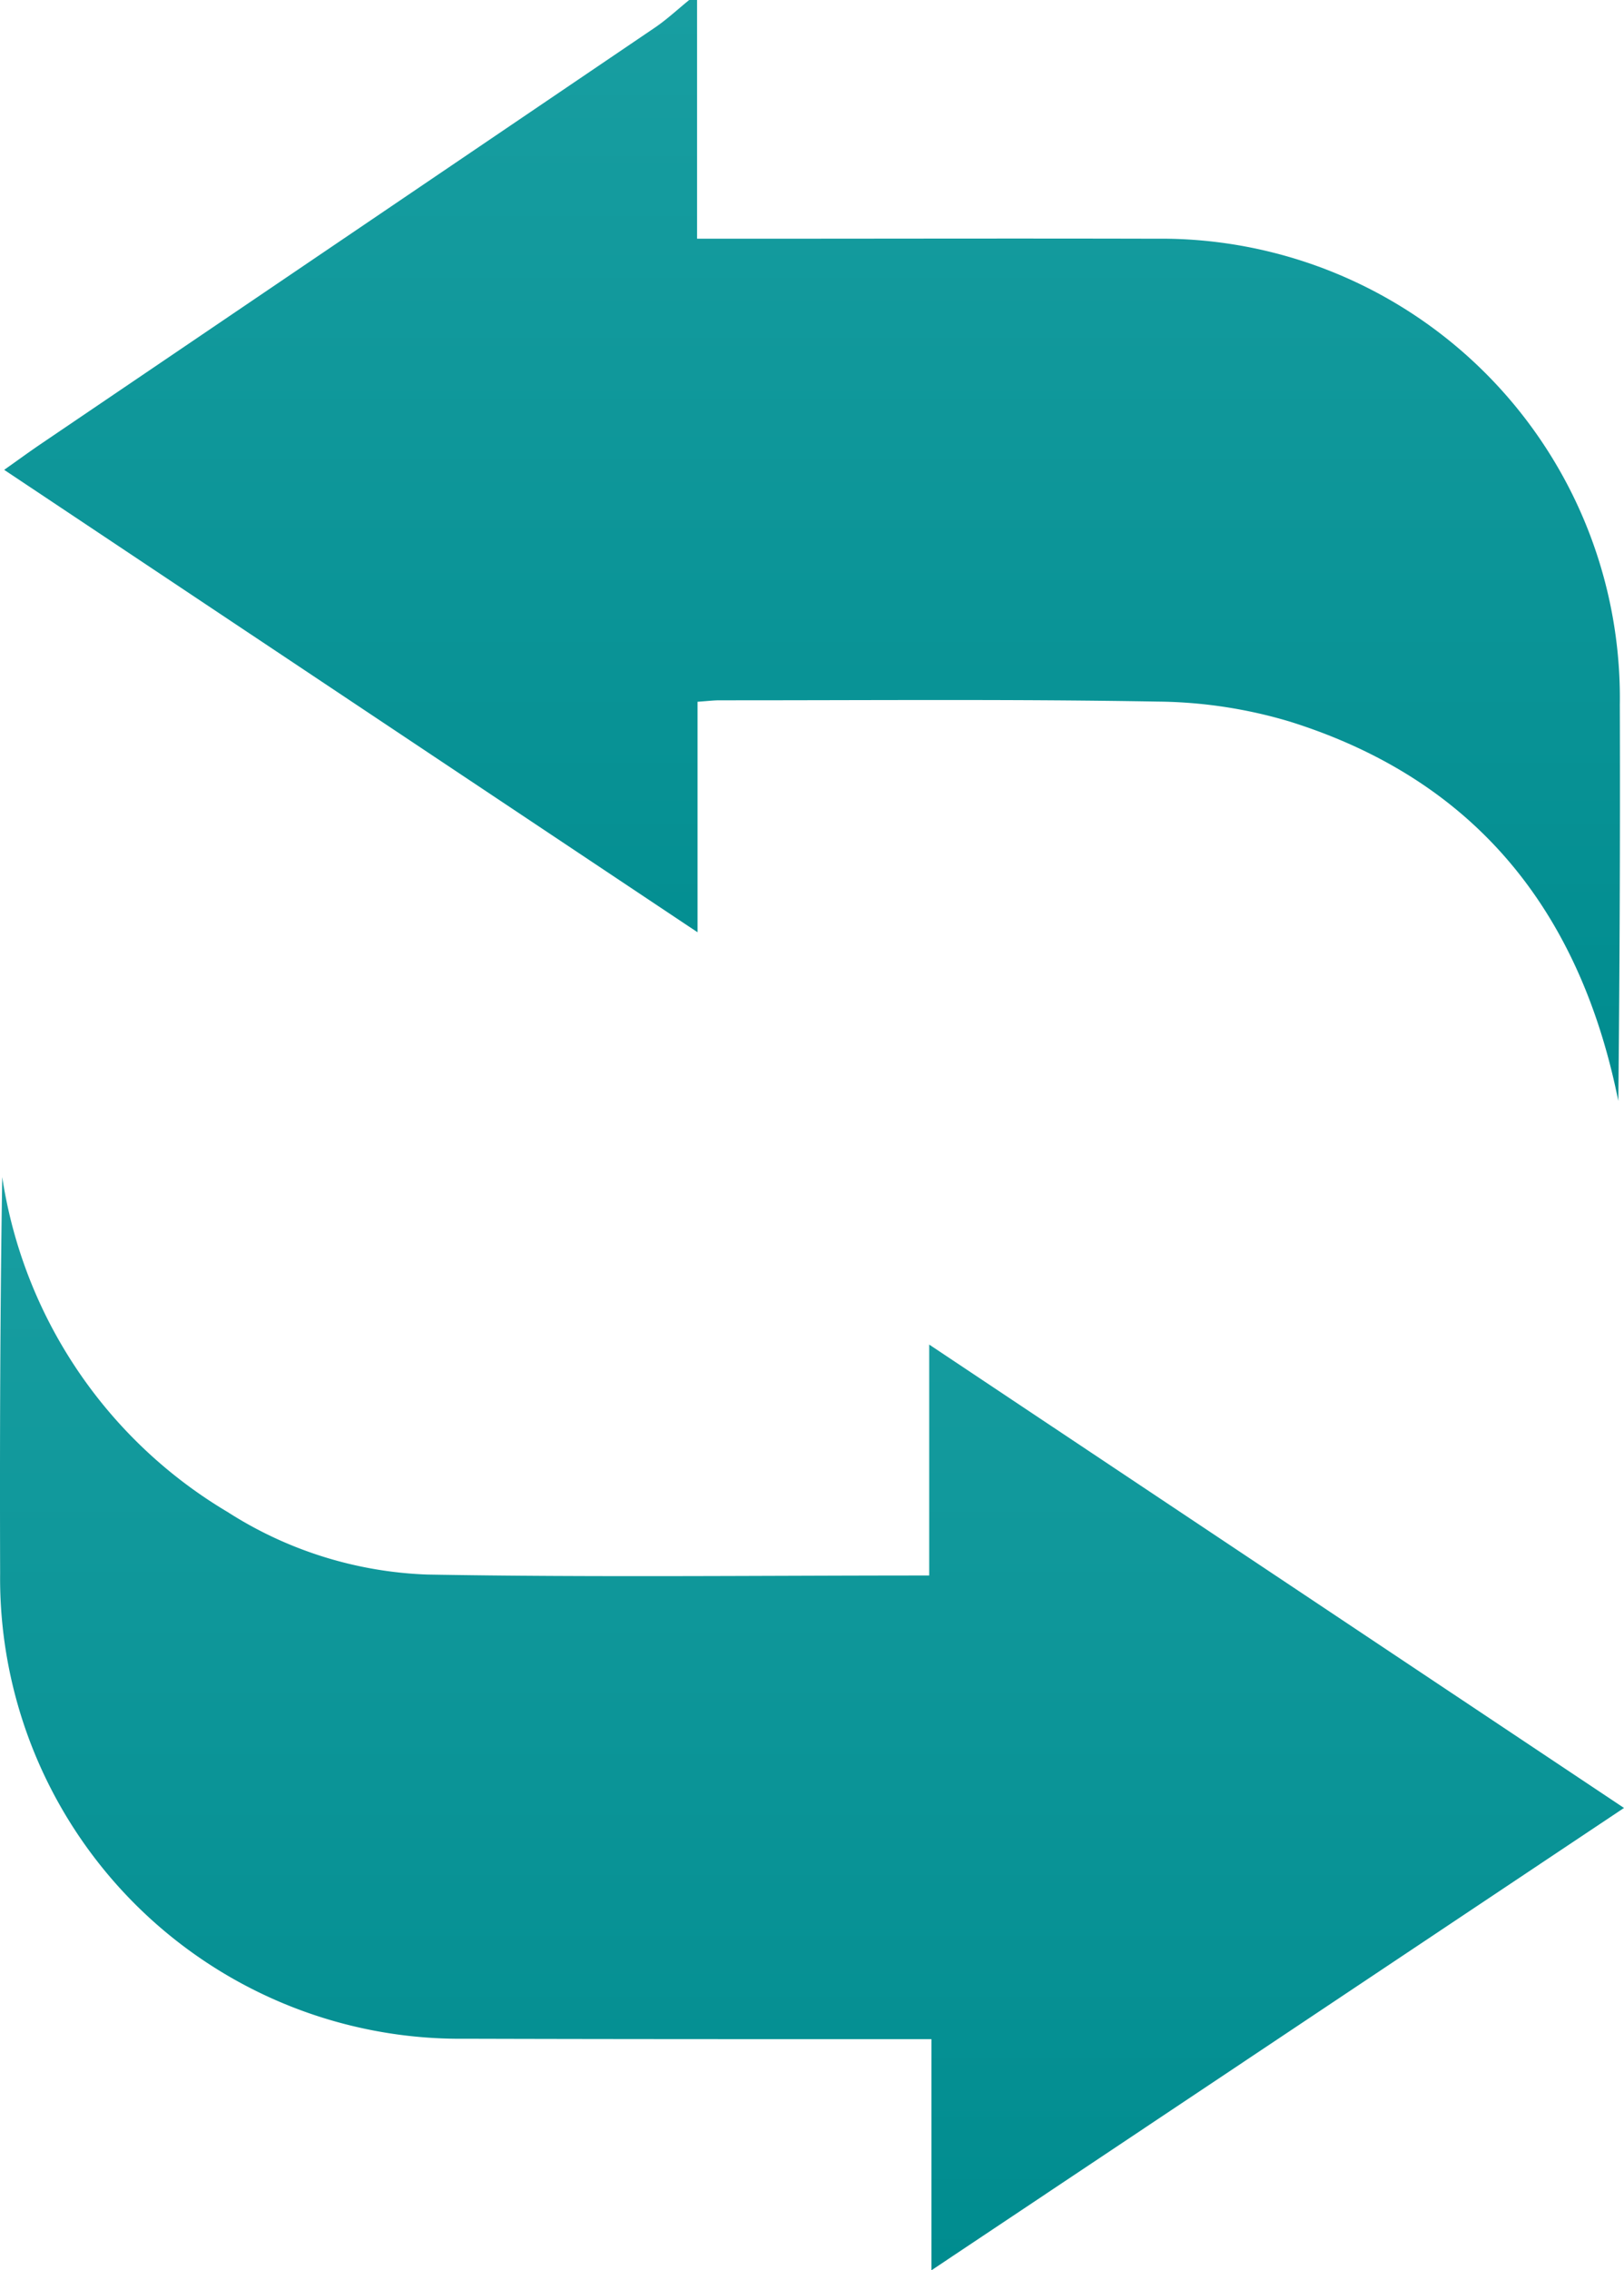
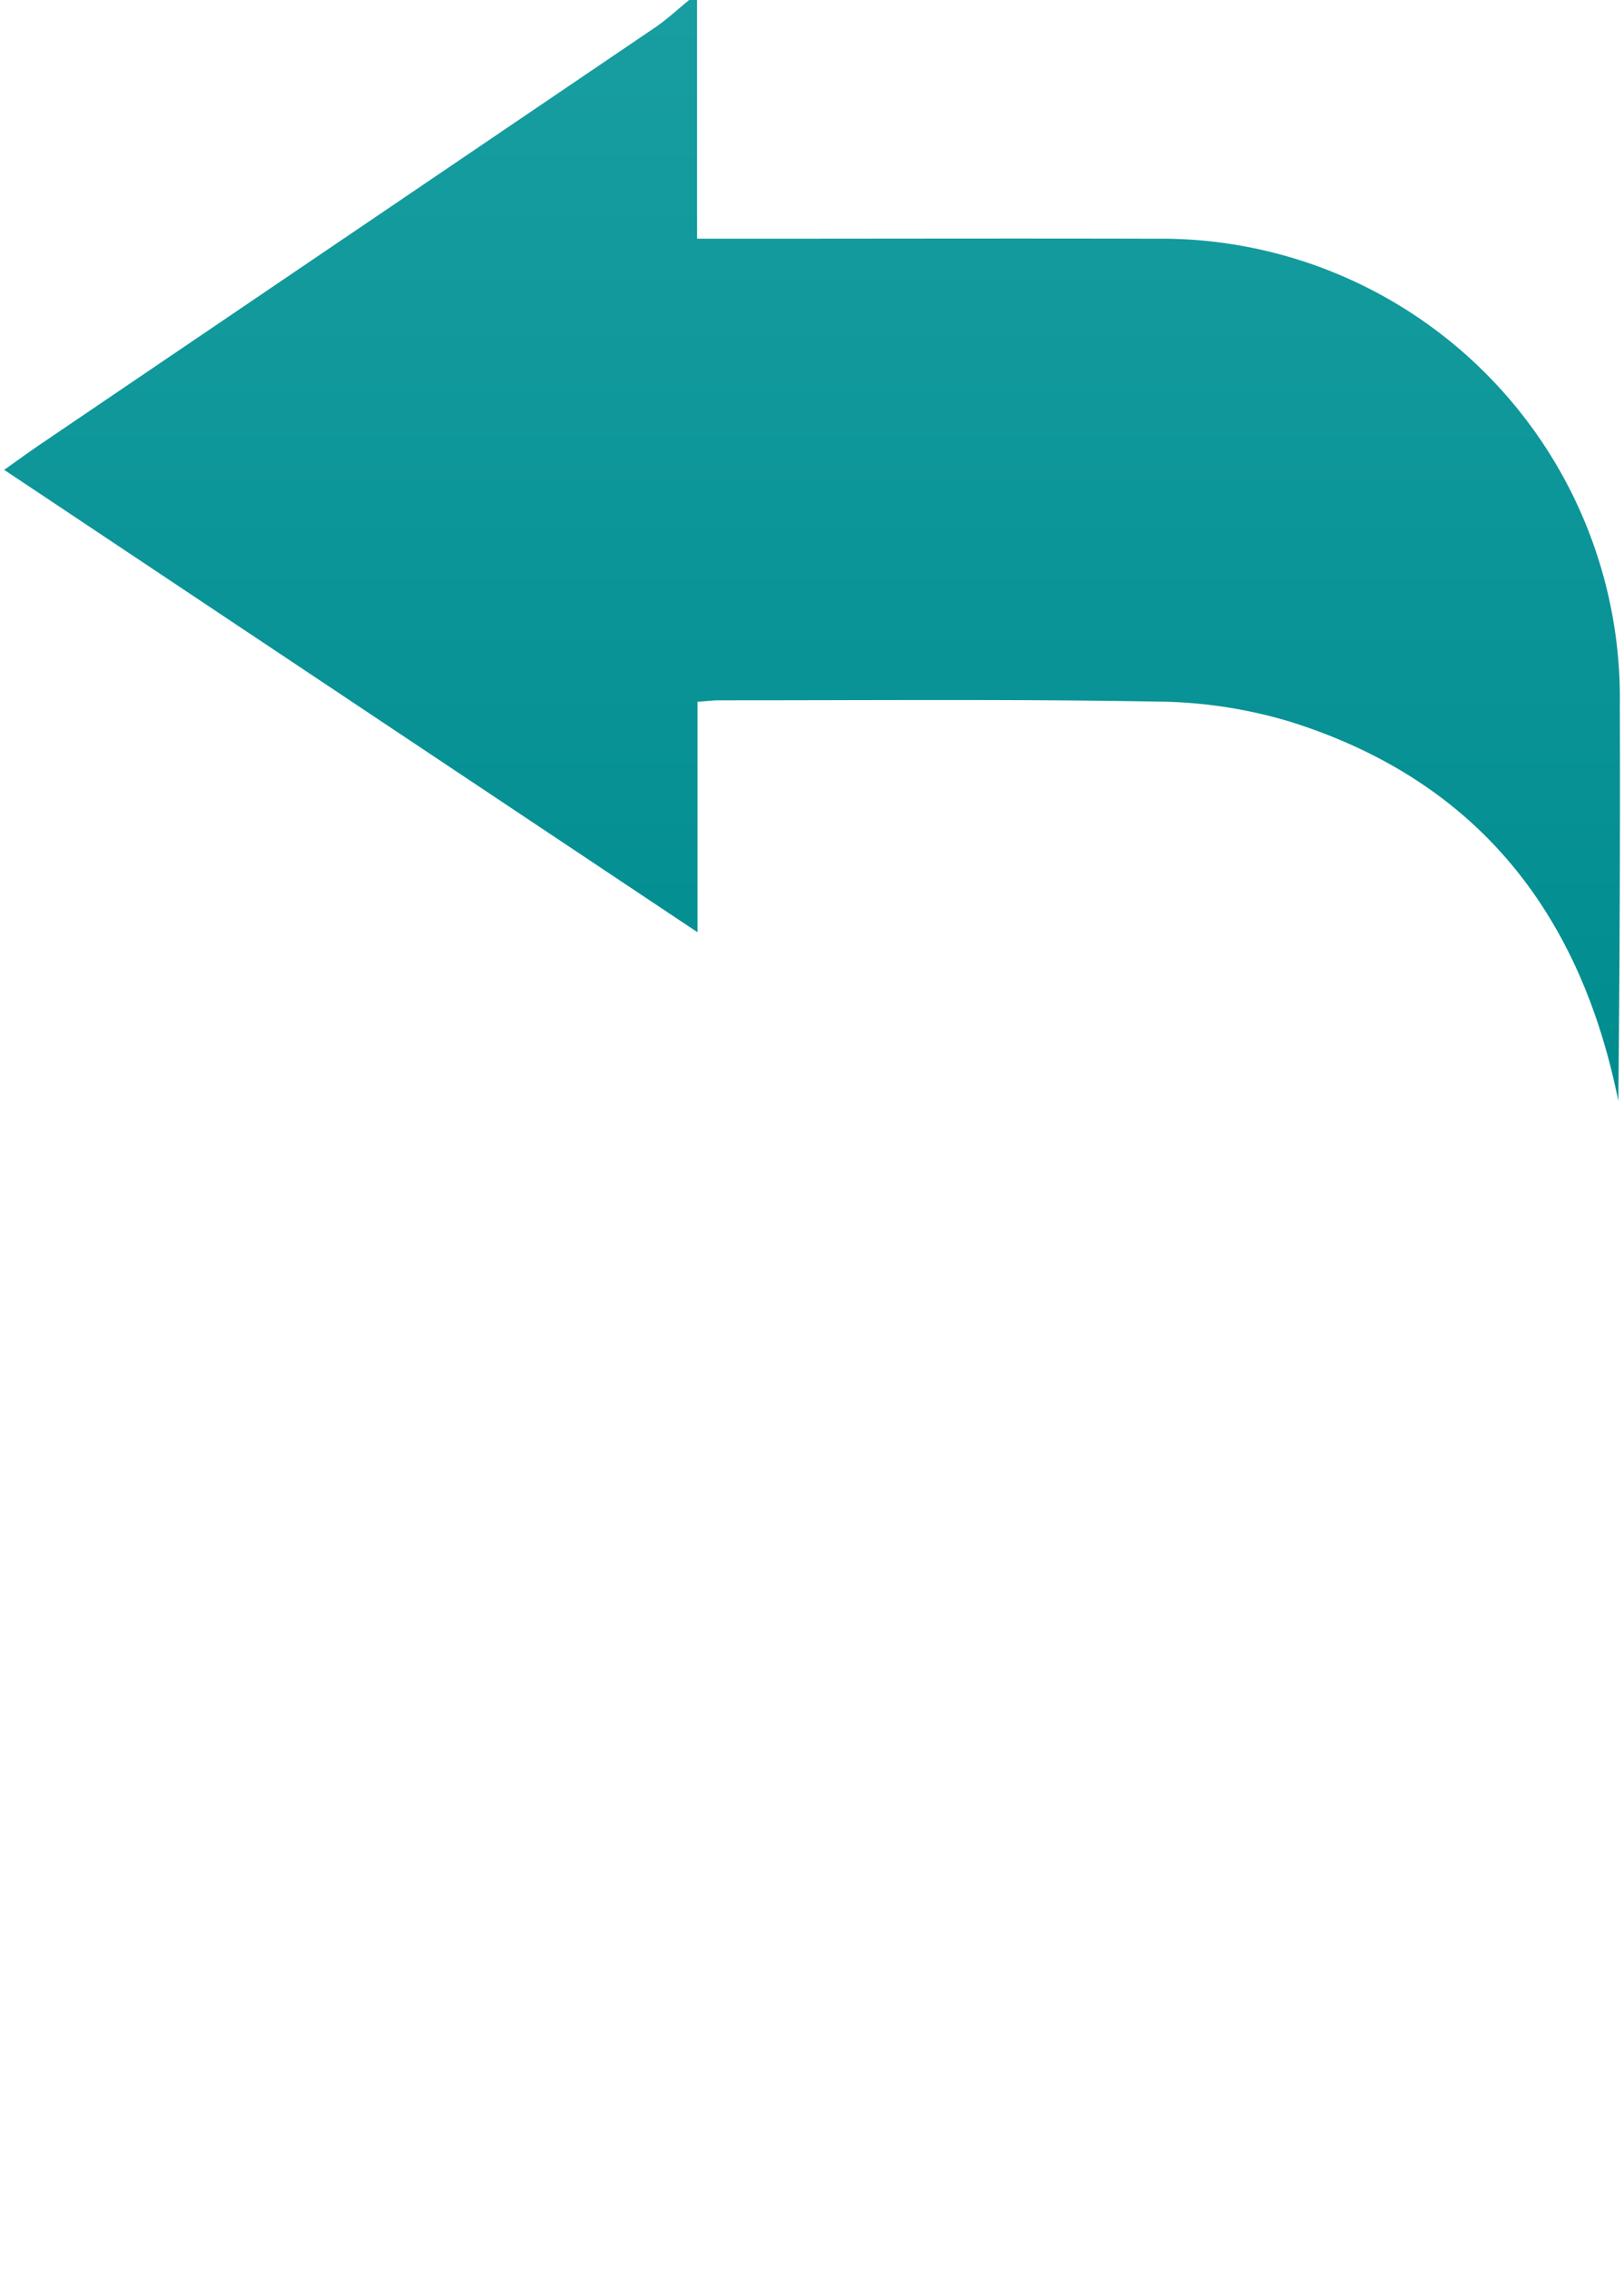
<svg xmlns="http://www.w3.org/2000/svg" width="39.179" height="54.731" viewBox="0 0 39.179 54.731">
  <defs>
    <linearGradient id="linear-gradient" x1="0.5" x2="0.5" y2="1" gradientUnits="objectBoundingBox">
      <stop offset="0" stop-color="#189ea1" />
      <stop offset="1" stop-color="#008c8f" />
    </linearGradient>
  </defs>
  <g id="Group_1201" data-name="Group 1201" transform="translate(-26.916 -16.186)">
    <path id="Path_355" data-name="Path 355" d="M43.784,16.186v5.755H44.83c3.338,0,6.677-.009,10.015,0a11.07,11.07,0,0,1,11.2,11.236q.014,4.772-.036,9.55c-.918-4.554-3.427-7.733-7.92-9.143A11.457,11.457,0,0,0,54.9,33.1c-3.523-.062-7.047-.029-10.571-.031-.149,0-.3.019-.534.035v5.557L27.068,27.513c.348-.246.609-.437.877-.619q7.4-5.014,14.8-10.028c.3-.2.567-.452.849-.68Z" transform="translate(-0.051 0)" fill="url(#linear-gradient)" />
-     <path id="Path_356" data-name="Path 356" d="M49.387,85.381V79.809H48.346c-3.4,0-6.8,0-10.2-.01A11.1,11.1,0,0,1,26.919,68.584c-.009-3.182,0-6.364.051-9.559A11.368,11.368,0,0,0,32.406,67.1a9.554,9.554,0,0,0,4.808,1.508c4.012.071,8.026.023,12.119.023V63.064L66.095,74.235Z" transform="translate(0 -14.463)" fill="url(#linear-gradient)" />
  </g>
</svg>